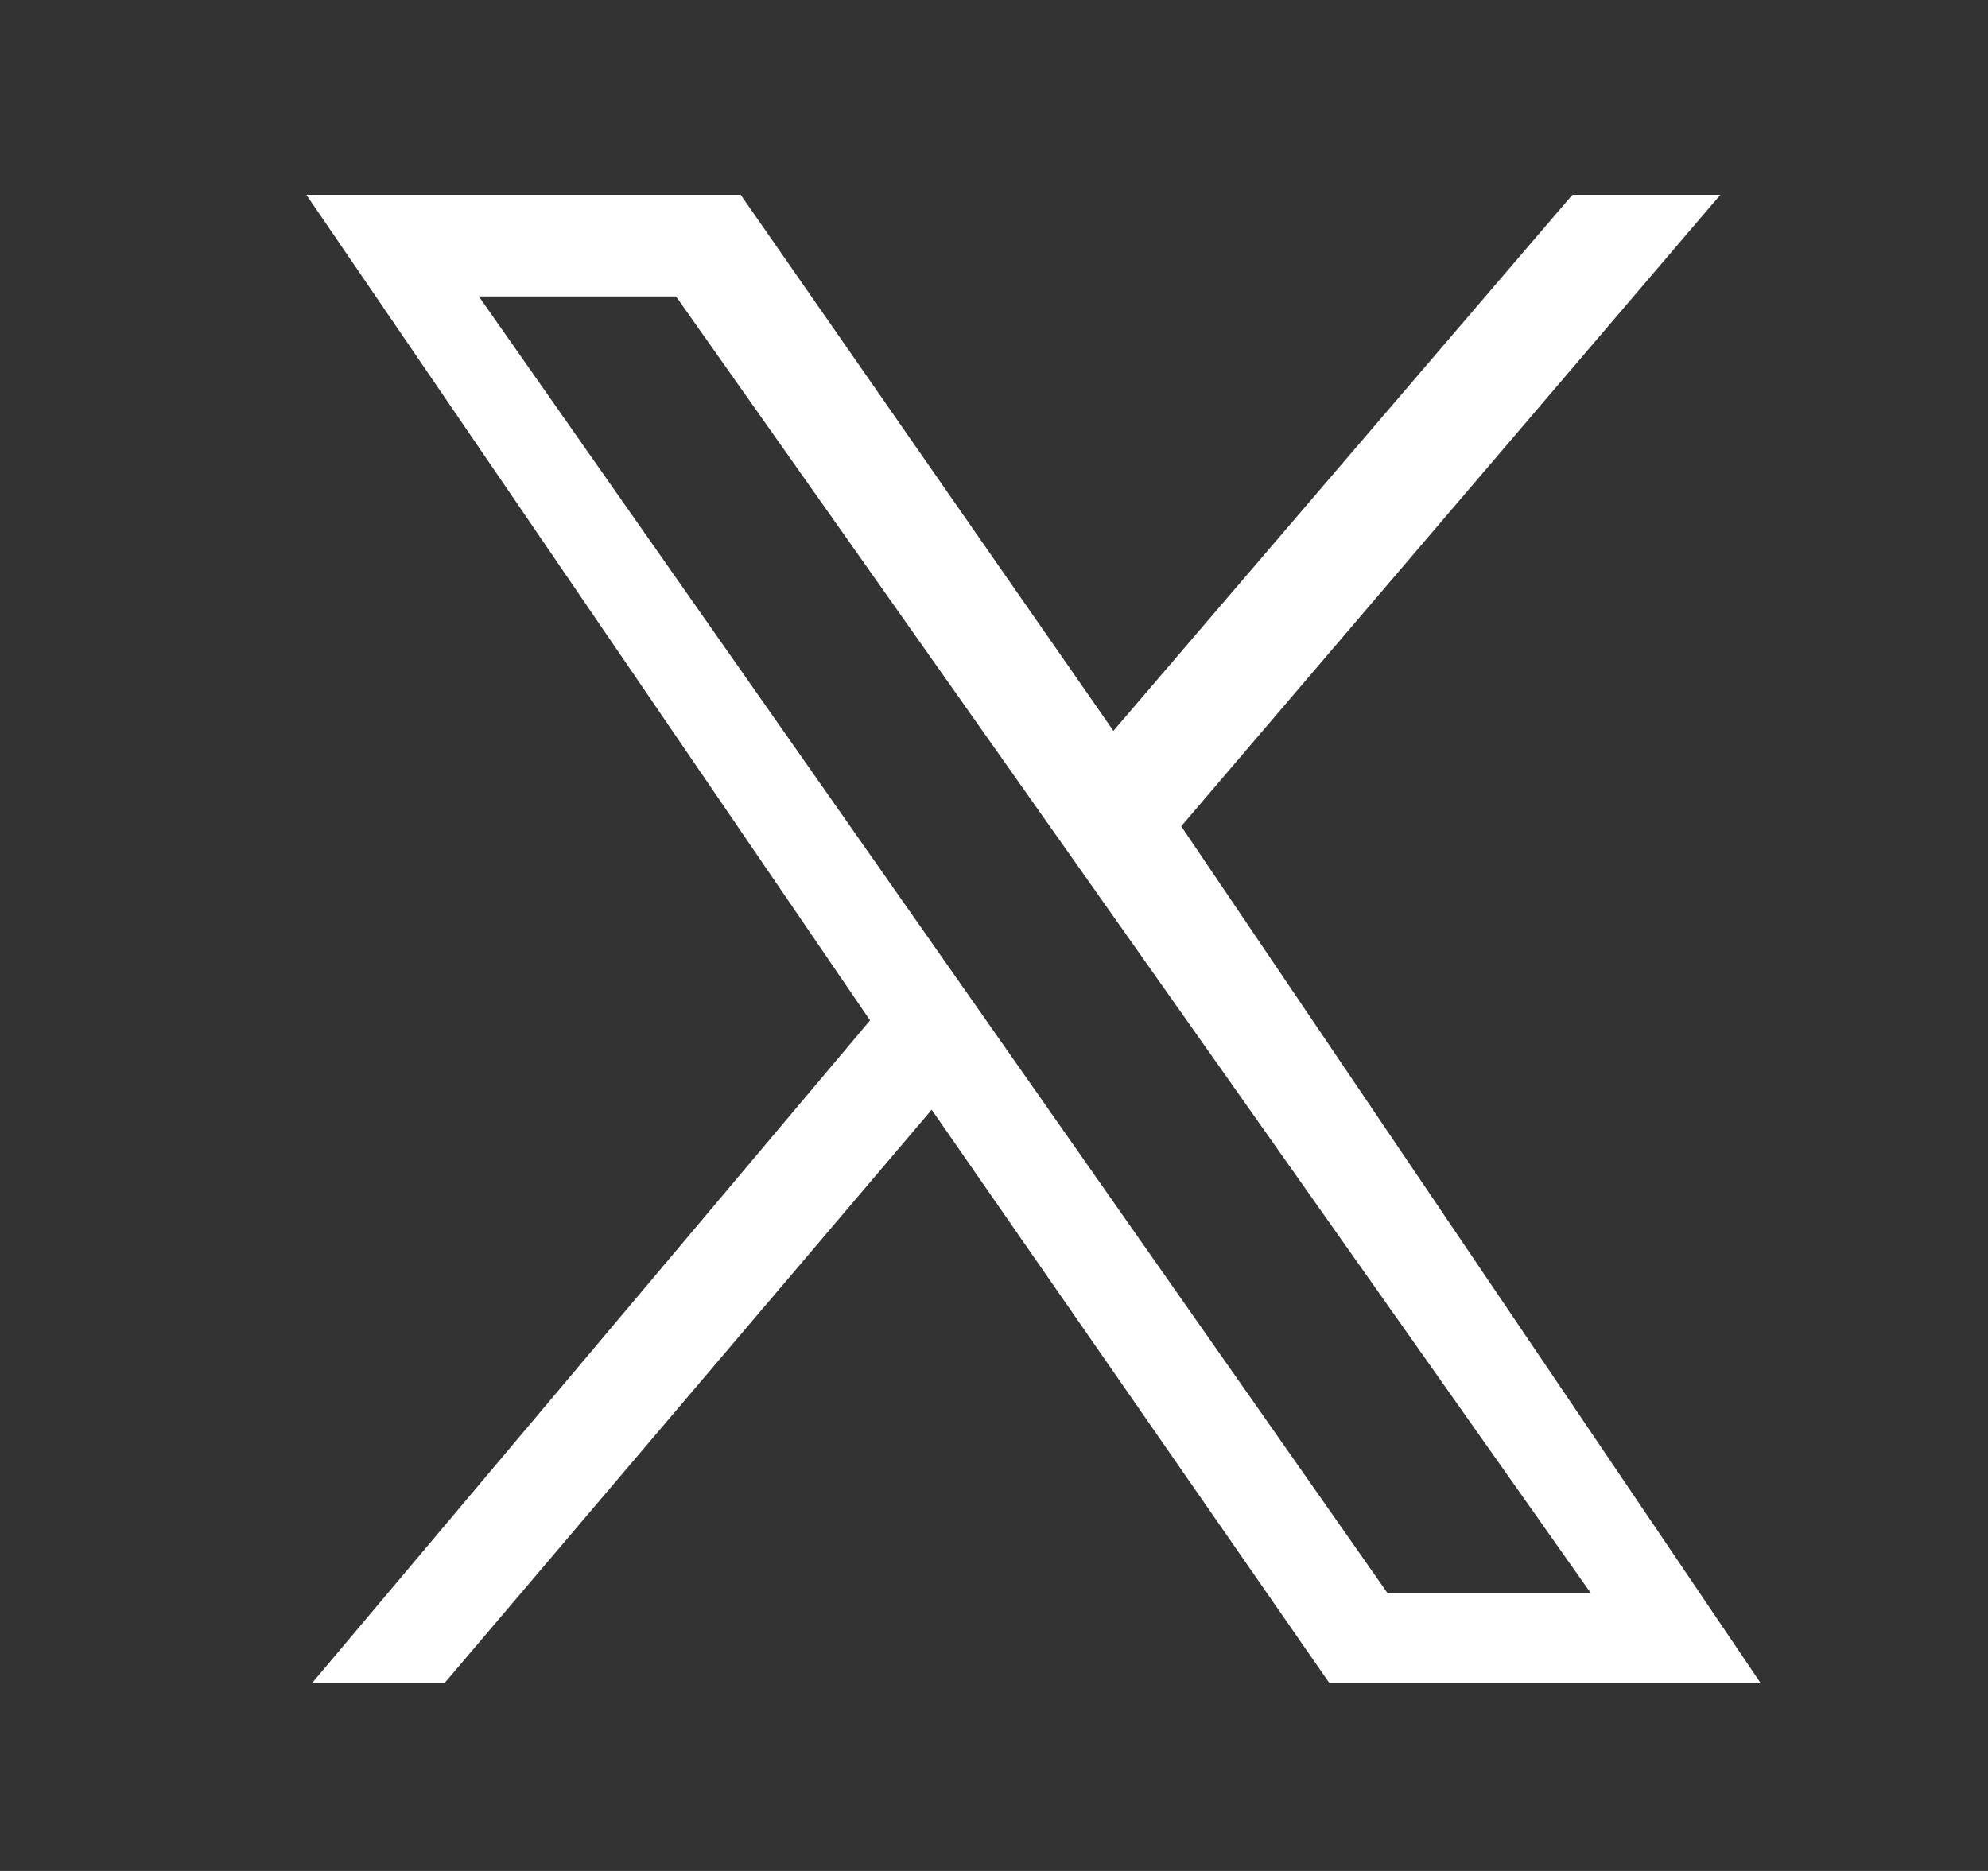
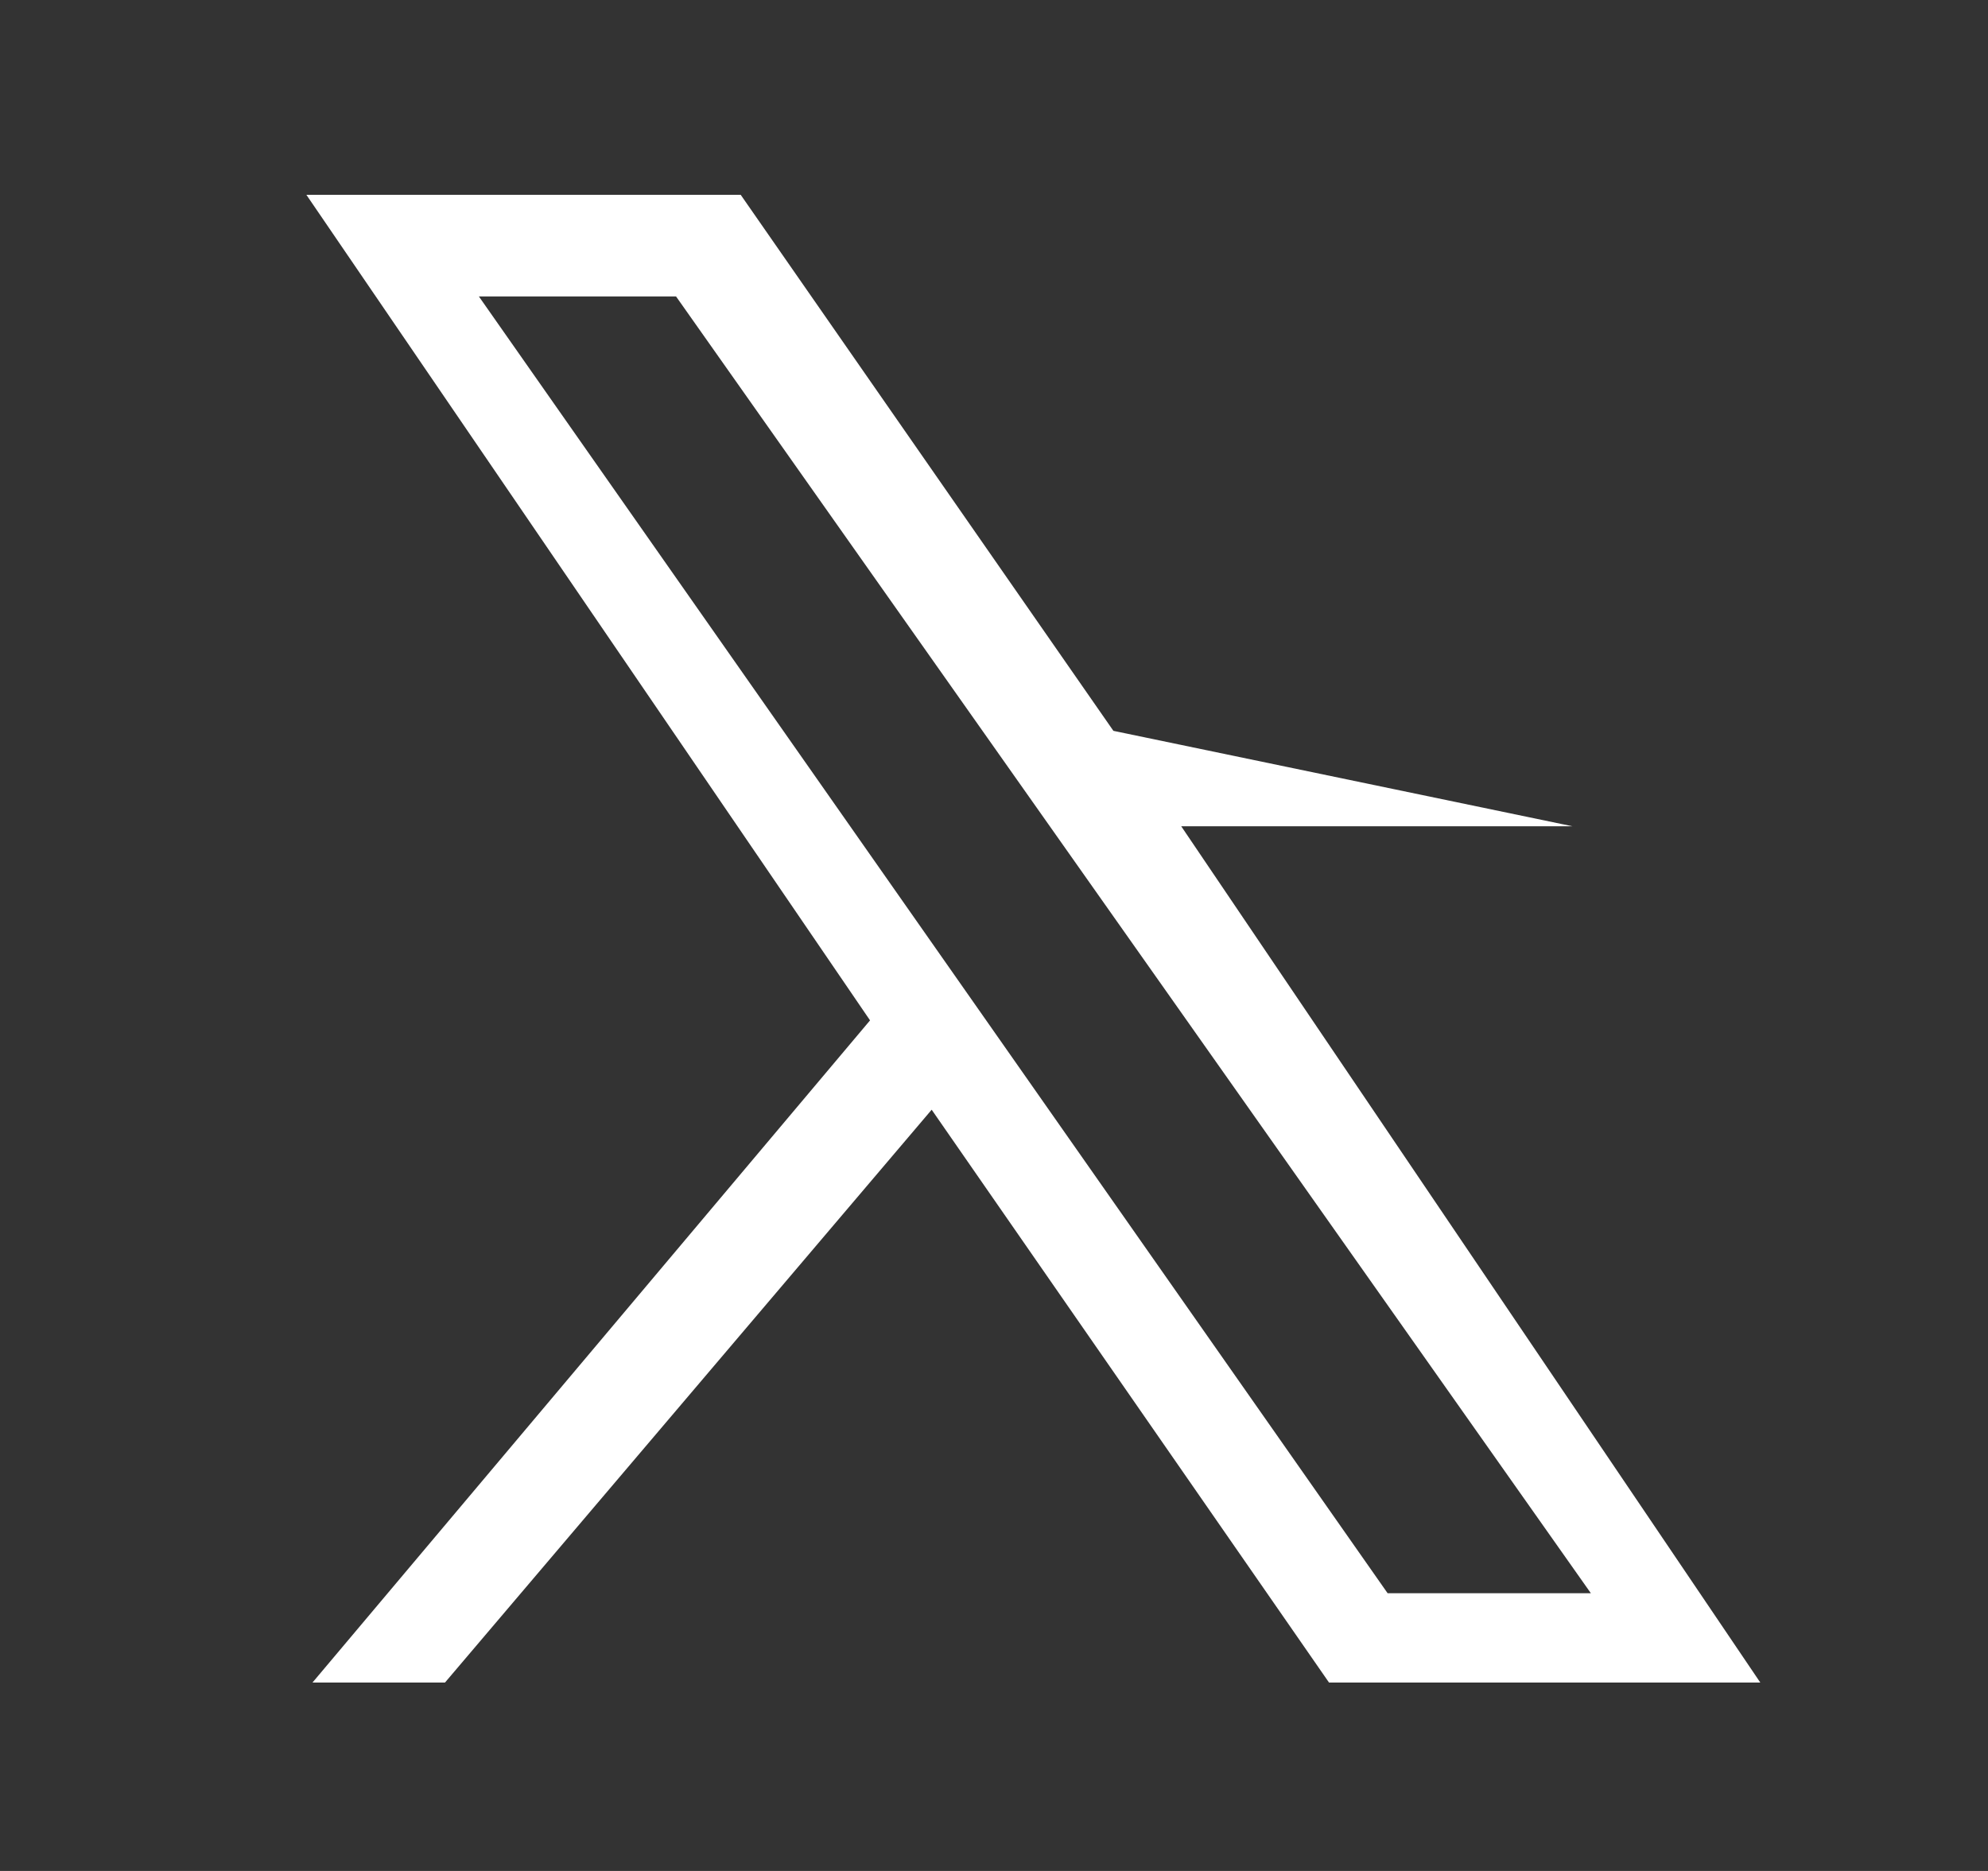
<svg xmlns="http://www.w3.org/2000/svg" width="17" height="16" viewBox="0 0 17 16" fill="none">
  <rect x="0" y="0" width="17" height="16" fill="#333333" stroke="none" />
-   <path fill-rule="evenodd" clip-rule="evenodd" d="M7.44 8.726L2.672 14.389H3.805L7.967 9.49L11.365 14.389H15.053L10.101 7.066L14.711 1.666H13.446L9.521 6.25L6.334 1.666H2.62L7.44 8.726ZM4.095 2.535H5.781L13.604 13.625H11.866L4.095 2.535Z" fill="white" />
+   <path fill-rule="evenodd" clip-rule="evenodd" d="M7.44 8.726L2.672 14.389H3.805L7.967 9.49L11.365 14.389H15.053L10.101 7.066H13.446L9.521 6.25L6.334 1.666H2.62L7.44 8.726ZM4.095 2.535H5.781L13.604 13.625H11.866L4.095 2.535Z" fill="white" />
</svg>